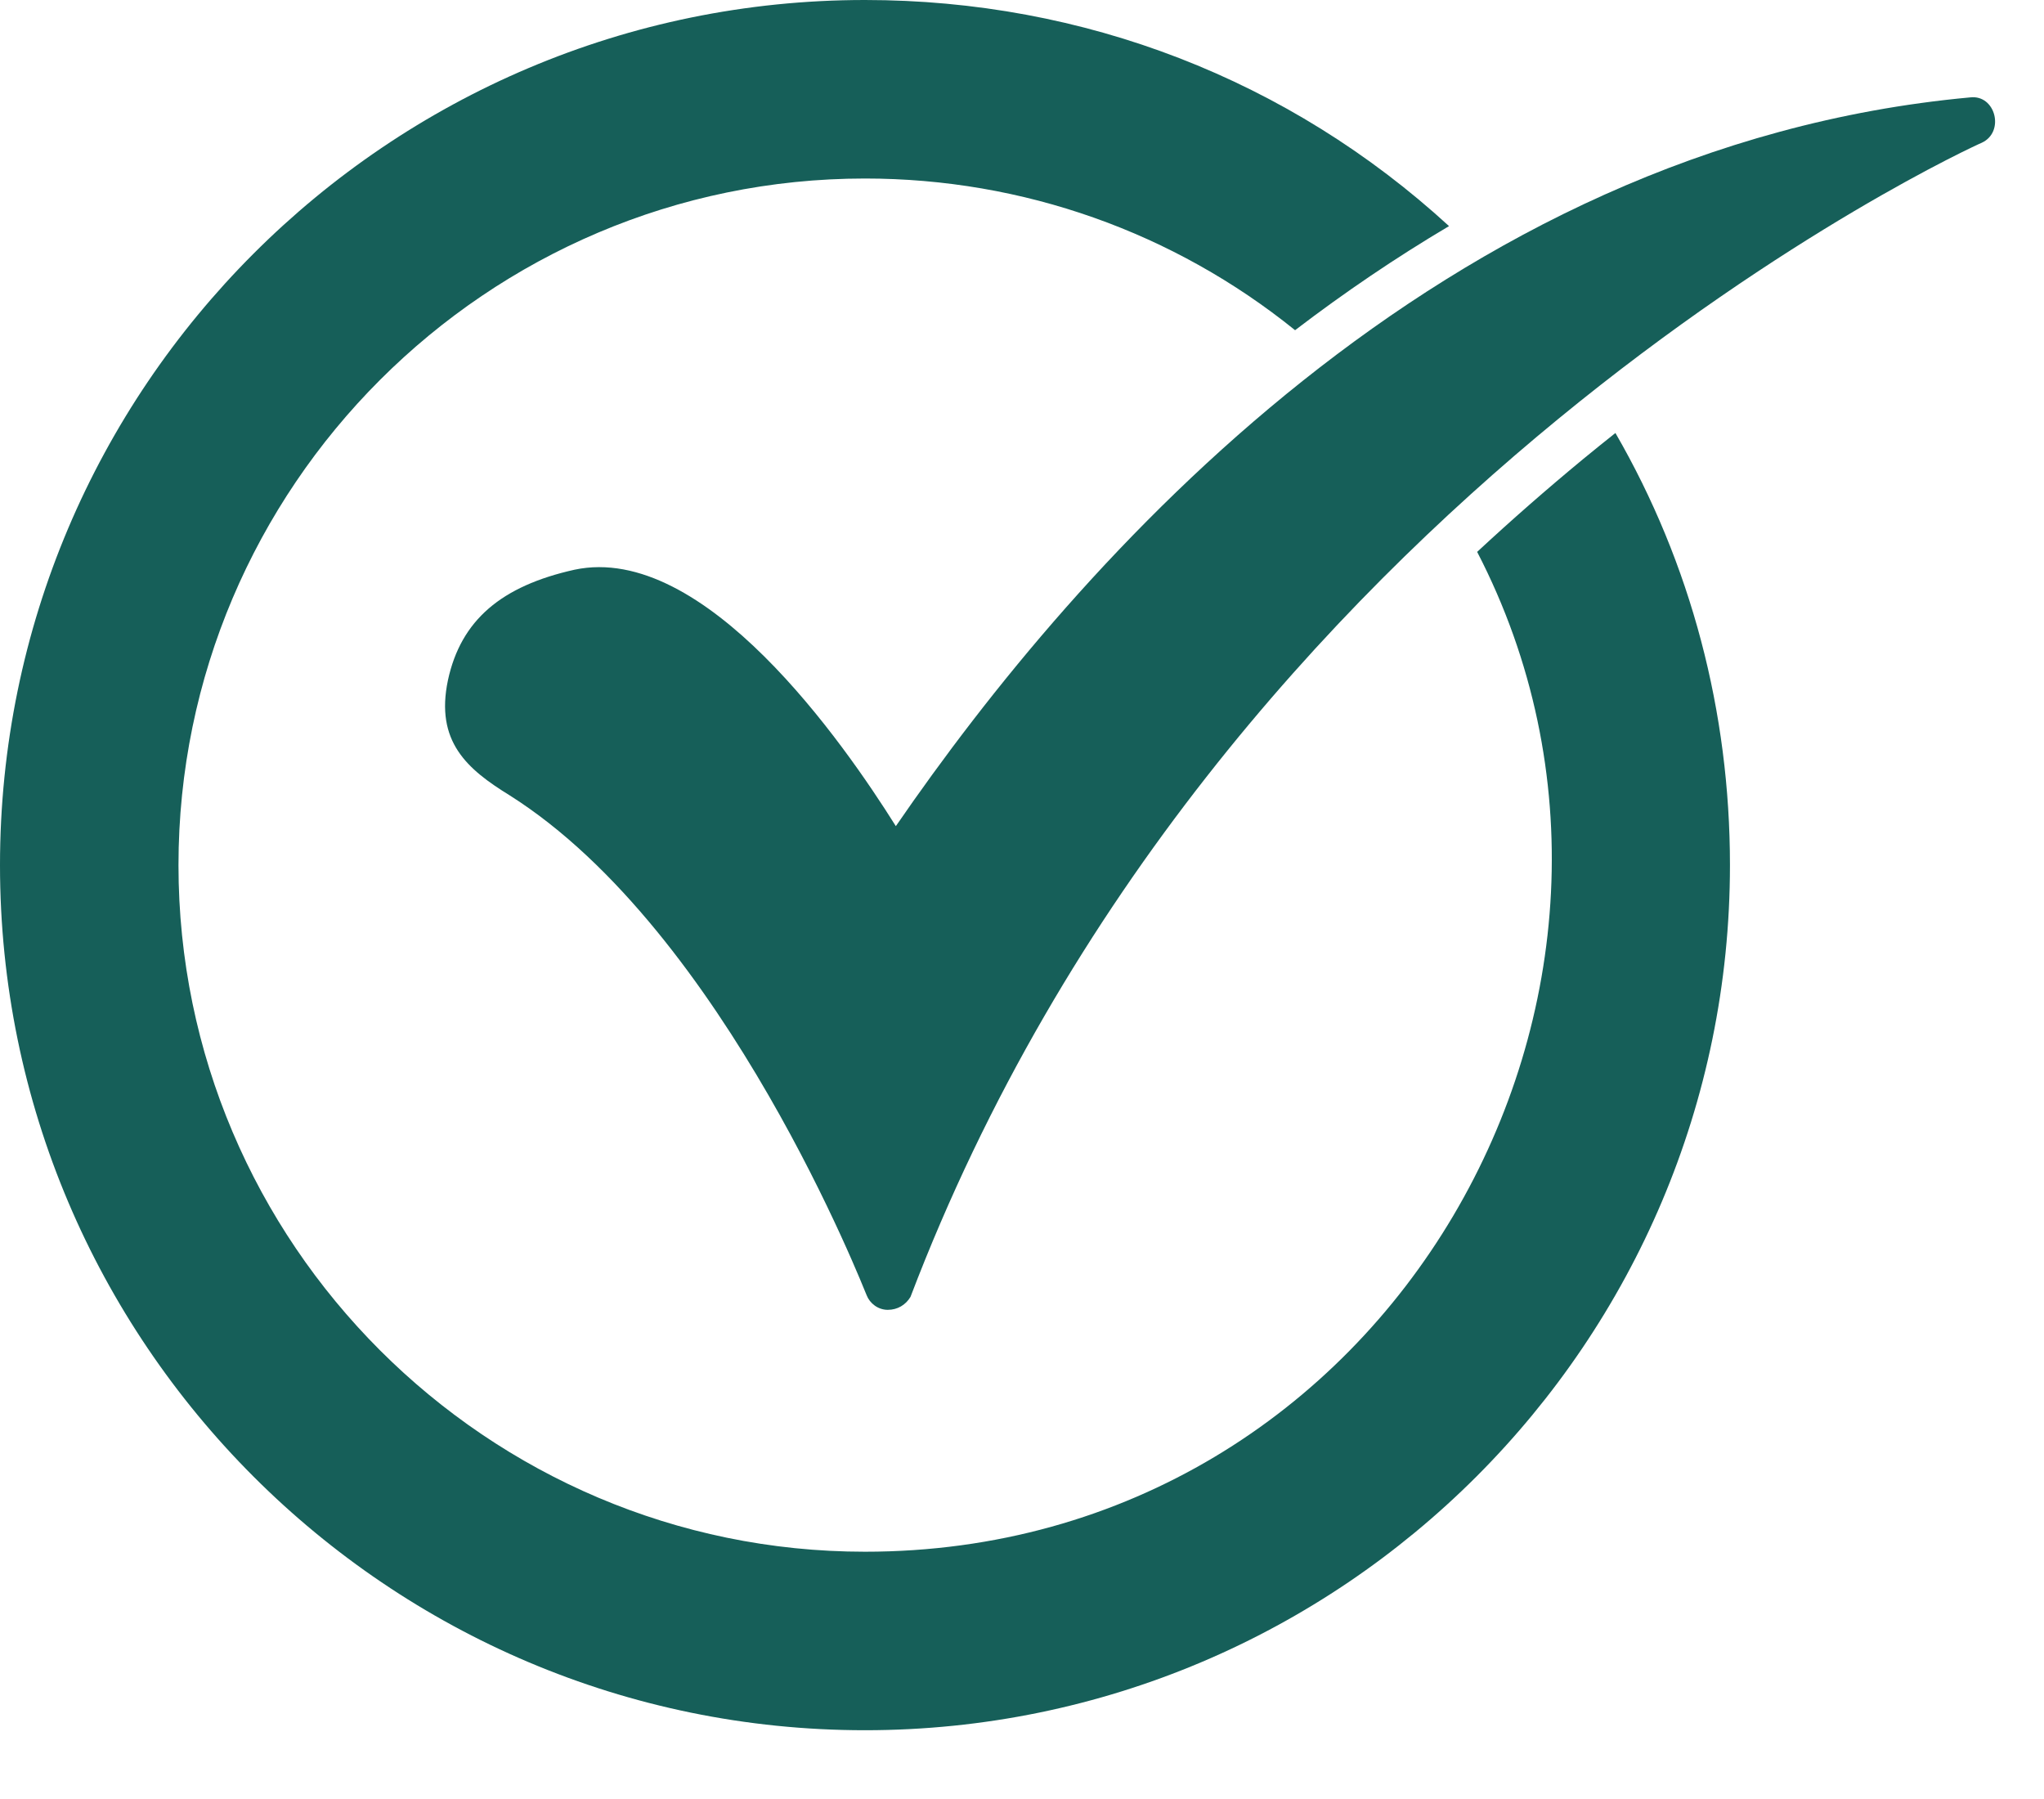
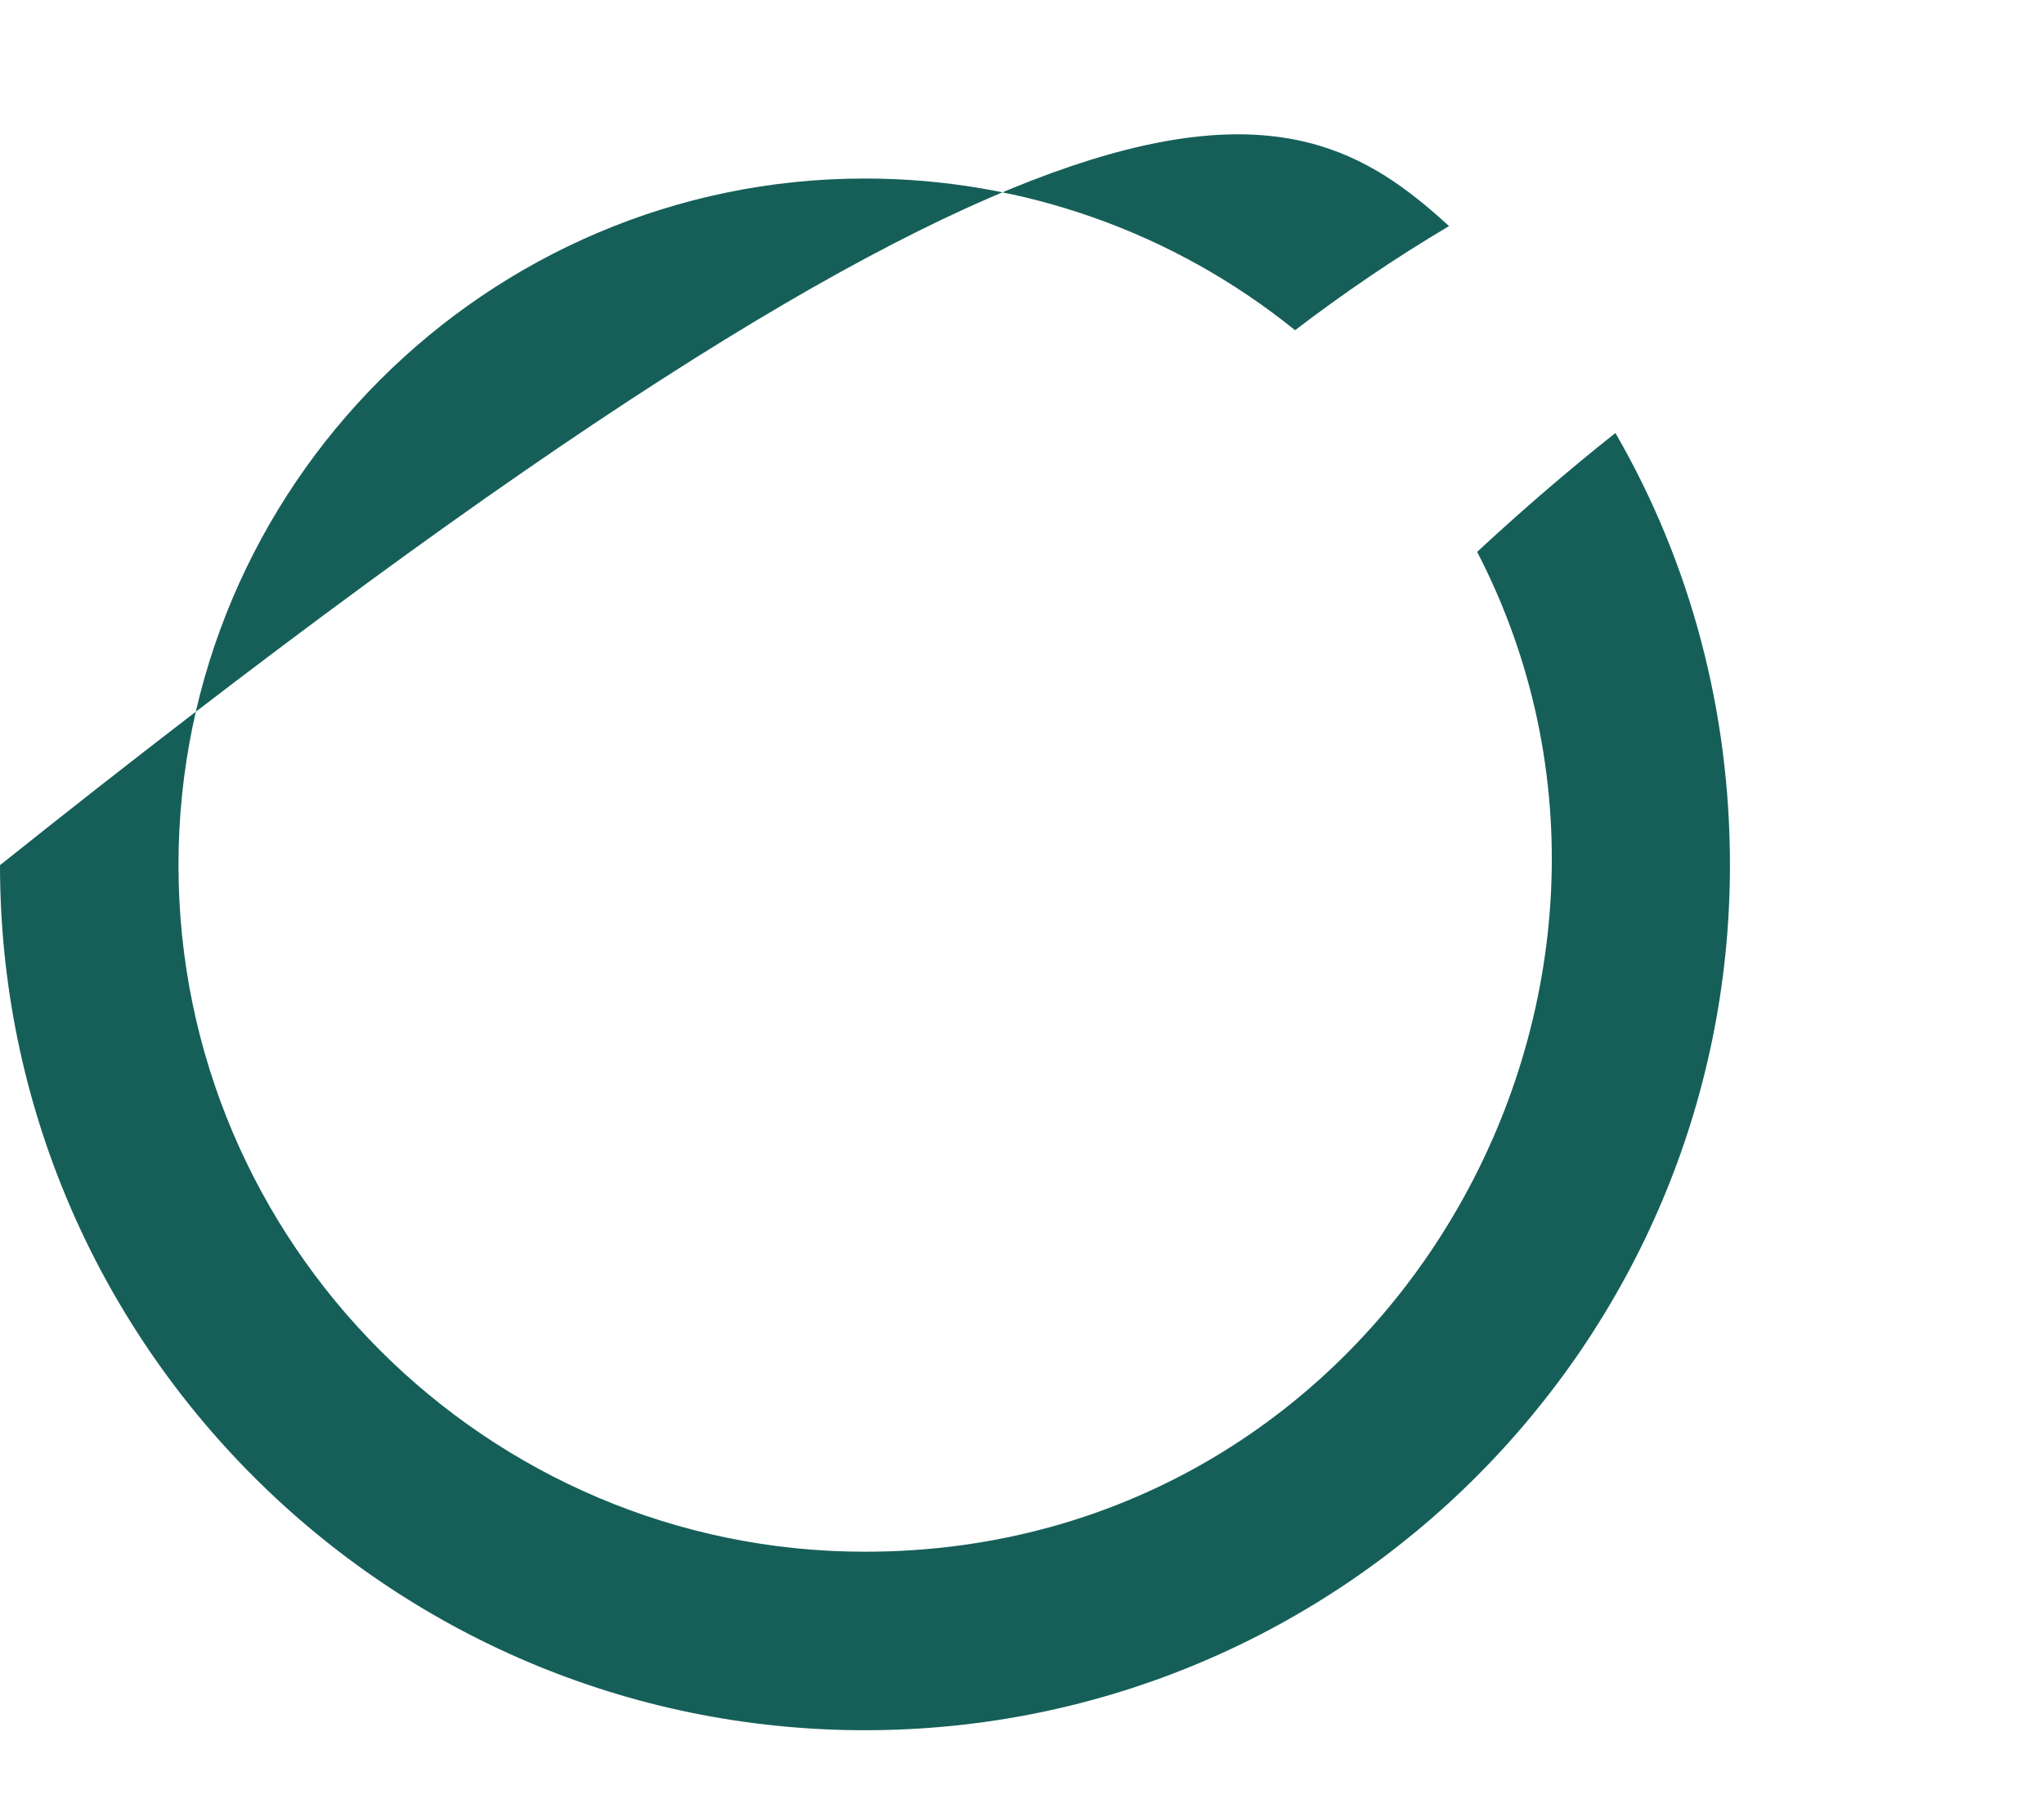
<svg xmlns="http://www.w3.org/2000/svg" fill="none" viewBox="0 0 25 22" height="22" width="25">
-   <path fill="#165F59" d="M10.579 21.159C4.744 21.159 0 16.415 0 10.58C0 4.744 4.744 0 10.579 0C13.256 0 15.767 0.972 17.723 2.765C17.073 3.15 16.445 3.576 15.84 4.038C14.358 2.842 12.515 2.183 10.579 2.183C5.955 2.183 2.183 5.955 2.183 10.58C2.183 15.204 5.955 18.976 10.579 18.976C17.015 18.976 20.835 12.097 18.067 6.749C18.487 6.359 18.919 5.981 19.362 5.615C19.493 5.507 19.625 5.401 19.758 5.295C20.683 6.894 21.159 8.707 21.159 10.579C21.159 16.415 16.415 21.159 10.579 21.159Z" clip-rule="evenodd" fill-rule="evenodd" />
-   <path fill="#165F59" d="M10.858 16.018C10.739 16.018 10.639 15.939 10.6 15.84C10.58 15.8 8.873 11.393 6.233 9.726C5.717 9.408 5.32 9.071 5.479 8.317C5.638 7.582 6.134 7.166 7.027 6.967C8.615 6.63 10.322 9.091 10.957 10.103C13.18 6.868 17.626 1.786 24.097 1.191C24.409 1.154 24.525 1.617 24.236 1.747C24.137 1.786 14.887 6.014 11.136 15.86C11.076 15.959 10.977 16.018 10.858 16.018Z" clip-rule="evenodd" fill-rule="evenodd" />
+   <path fill="#165F59" d="M10.579 21.159C4.744 21.159 0 16.415 0 10.58C13.256 0 15.767 0.972 17.723 2.765C17.073 3.15 16.445 3.576 15.84 4.038C14.358 2.842 12.515 2.183 10.579 2.183C5.955 2.183 2.183 5.955 2.183 10.58C2.183 15.204 5.955 18.976 10.579 18.976C17.015 18.976 20.835 12.097 18.067 6.749C18.487 6.359 18.919 5.981 19.362 5.615C19.493 5.507 19.625 5.401 19.758 5.295C20.683 6.894 21.159 8.707 21.159 10.579C21.159 16.415 16.415 21.159 10.579 21.159Z" clip-rule="evenodd" fill-rule="evenodd" />
</svg>